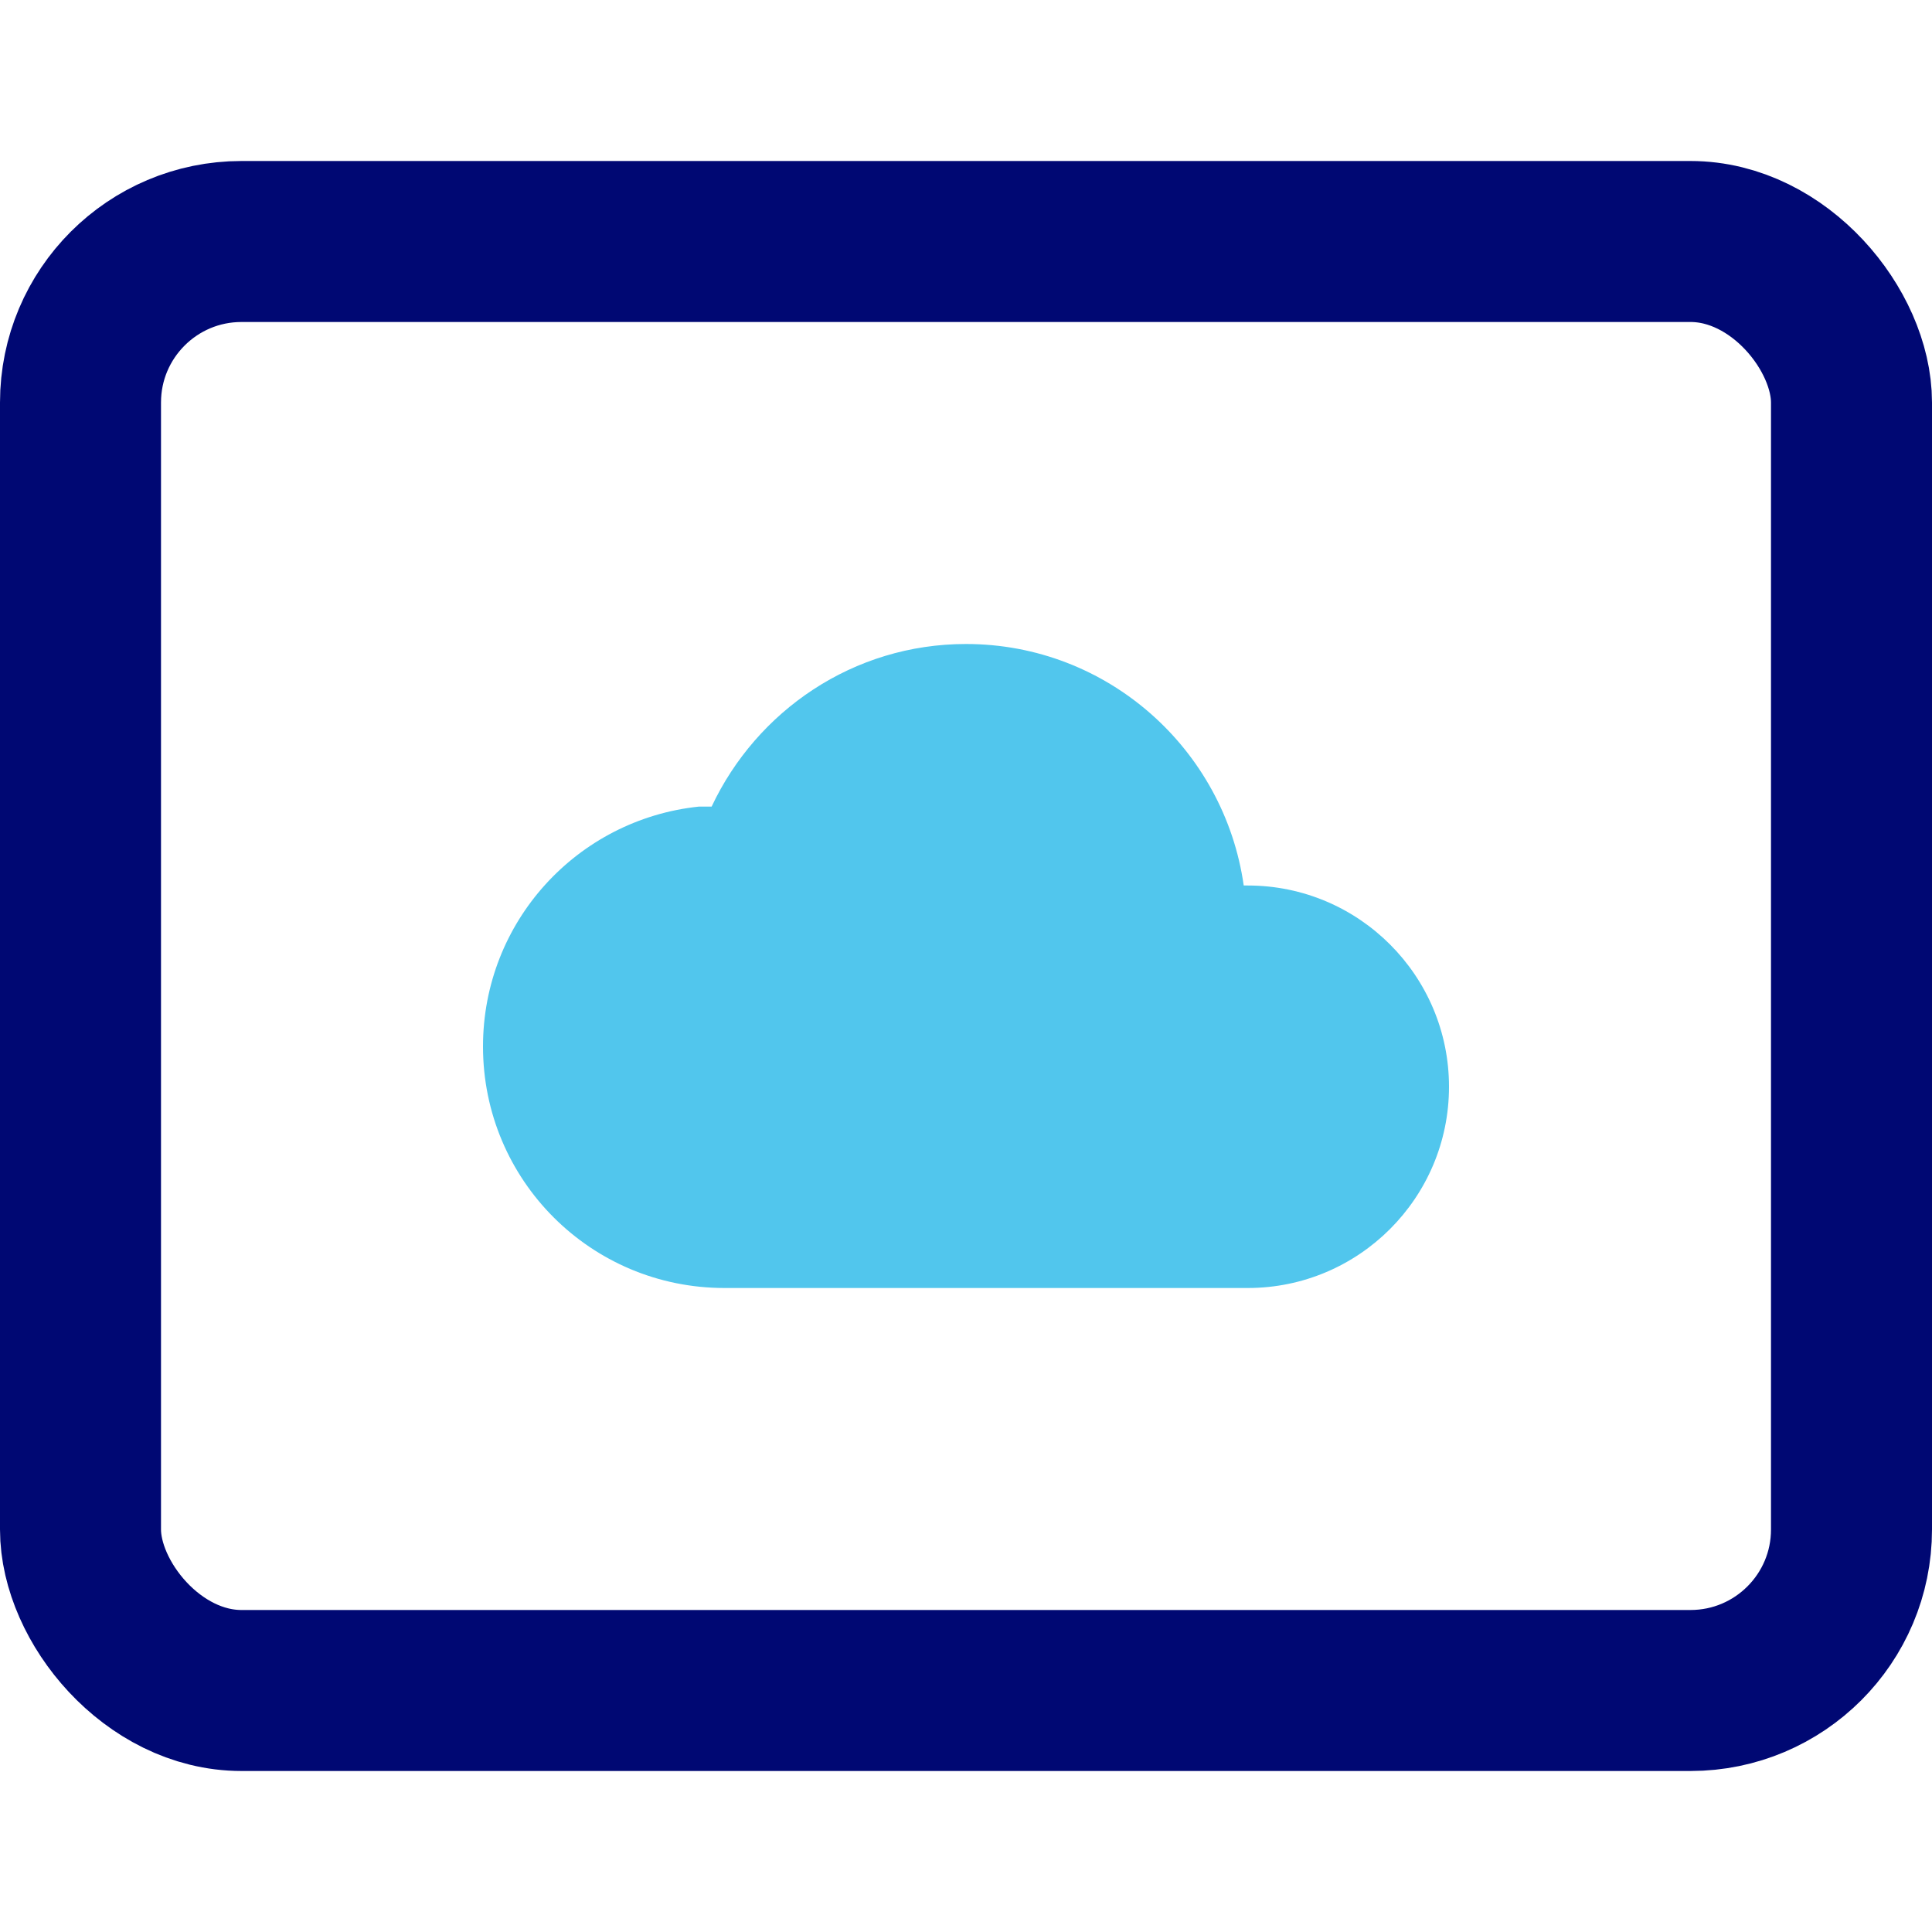
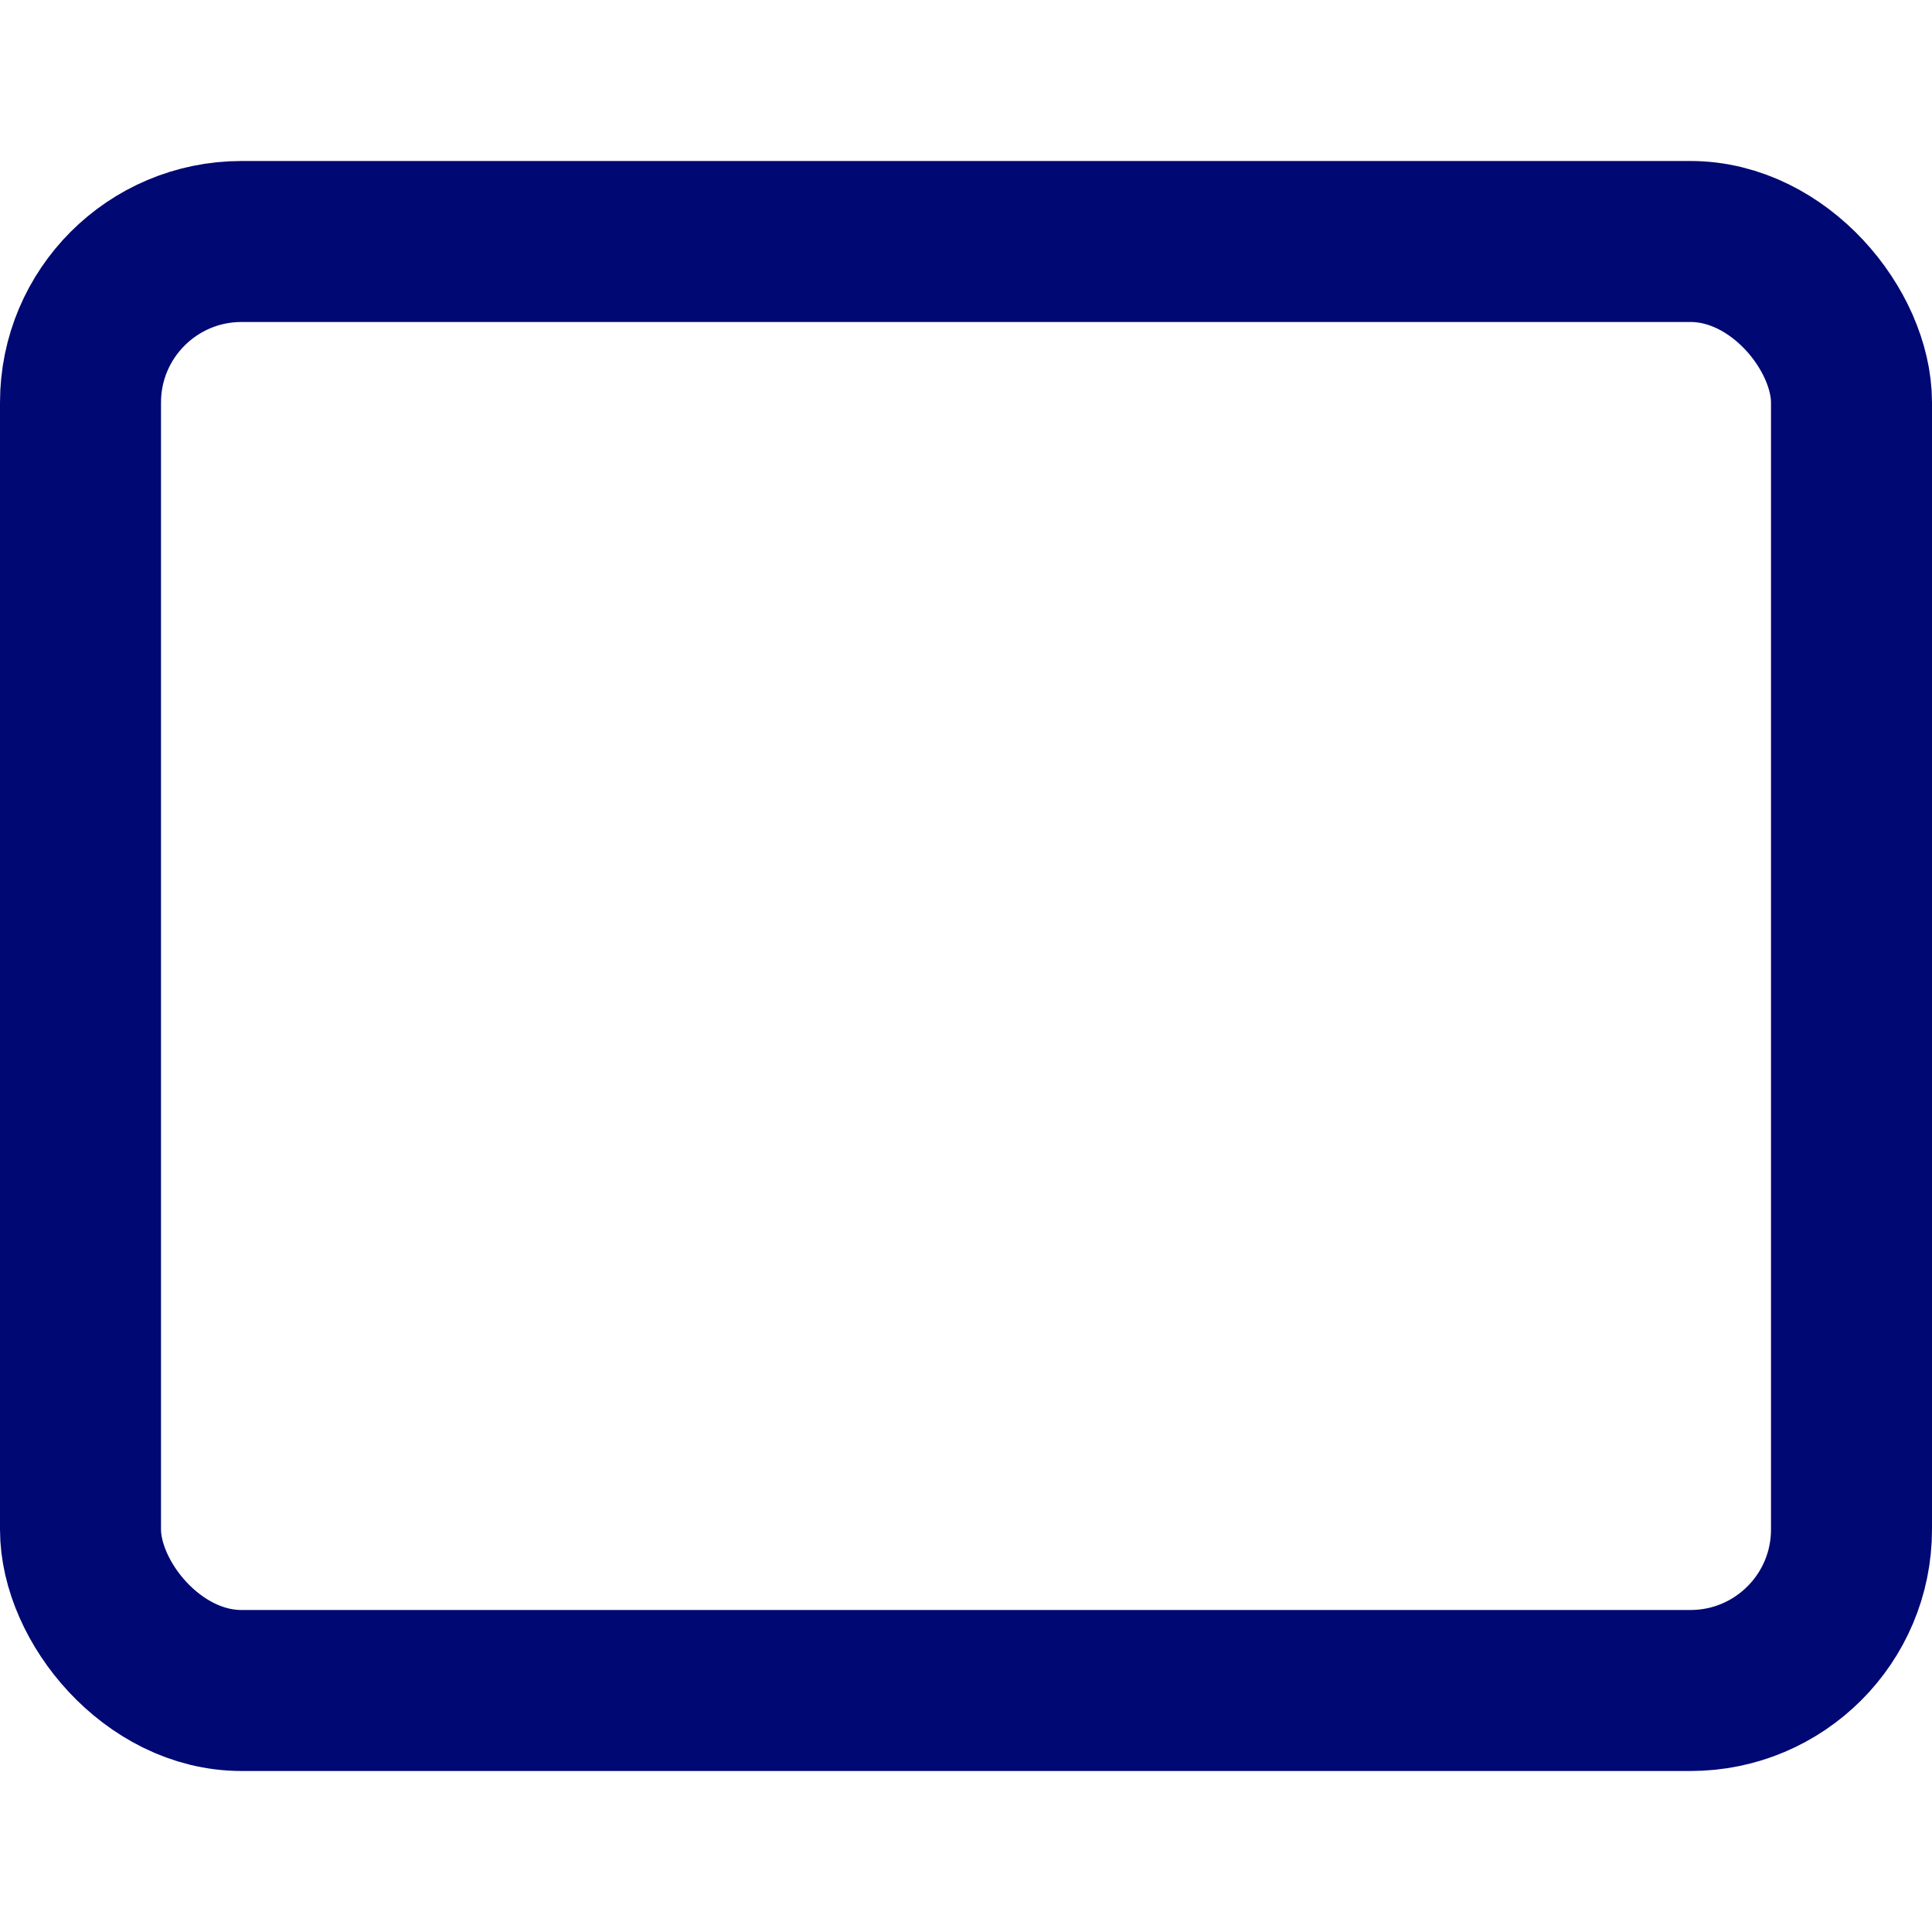
<svg xmlns="http://www.w3.org/2000/svg" height="48px" viewBox="0 0 24 24" width="48px">
  <rect x="1" y="3" width="22" height="18" fill="none" stroke="#000873" stroke-width="2" rx="2" ry="2" />
-   <path fill="#51c6ed" d="M9 16h6.5c1.38 0 2.5-1.12 2.5-2.5S16.88 11 15.5 11h-.05c-.24-1.69-1.69-3-3.45-3-1.4 0-2.6.83-3.16 2.02h-.16C7.17 10.18 6 11.45 6 13c0 1.66 1.34 3 3 3z" />
</svg>